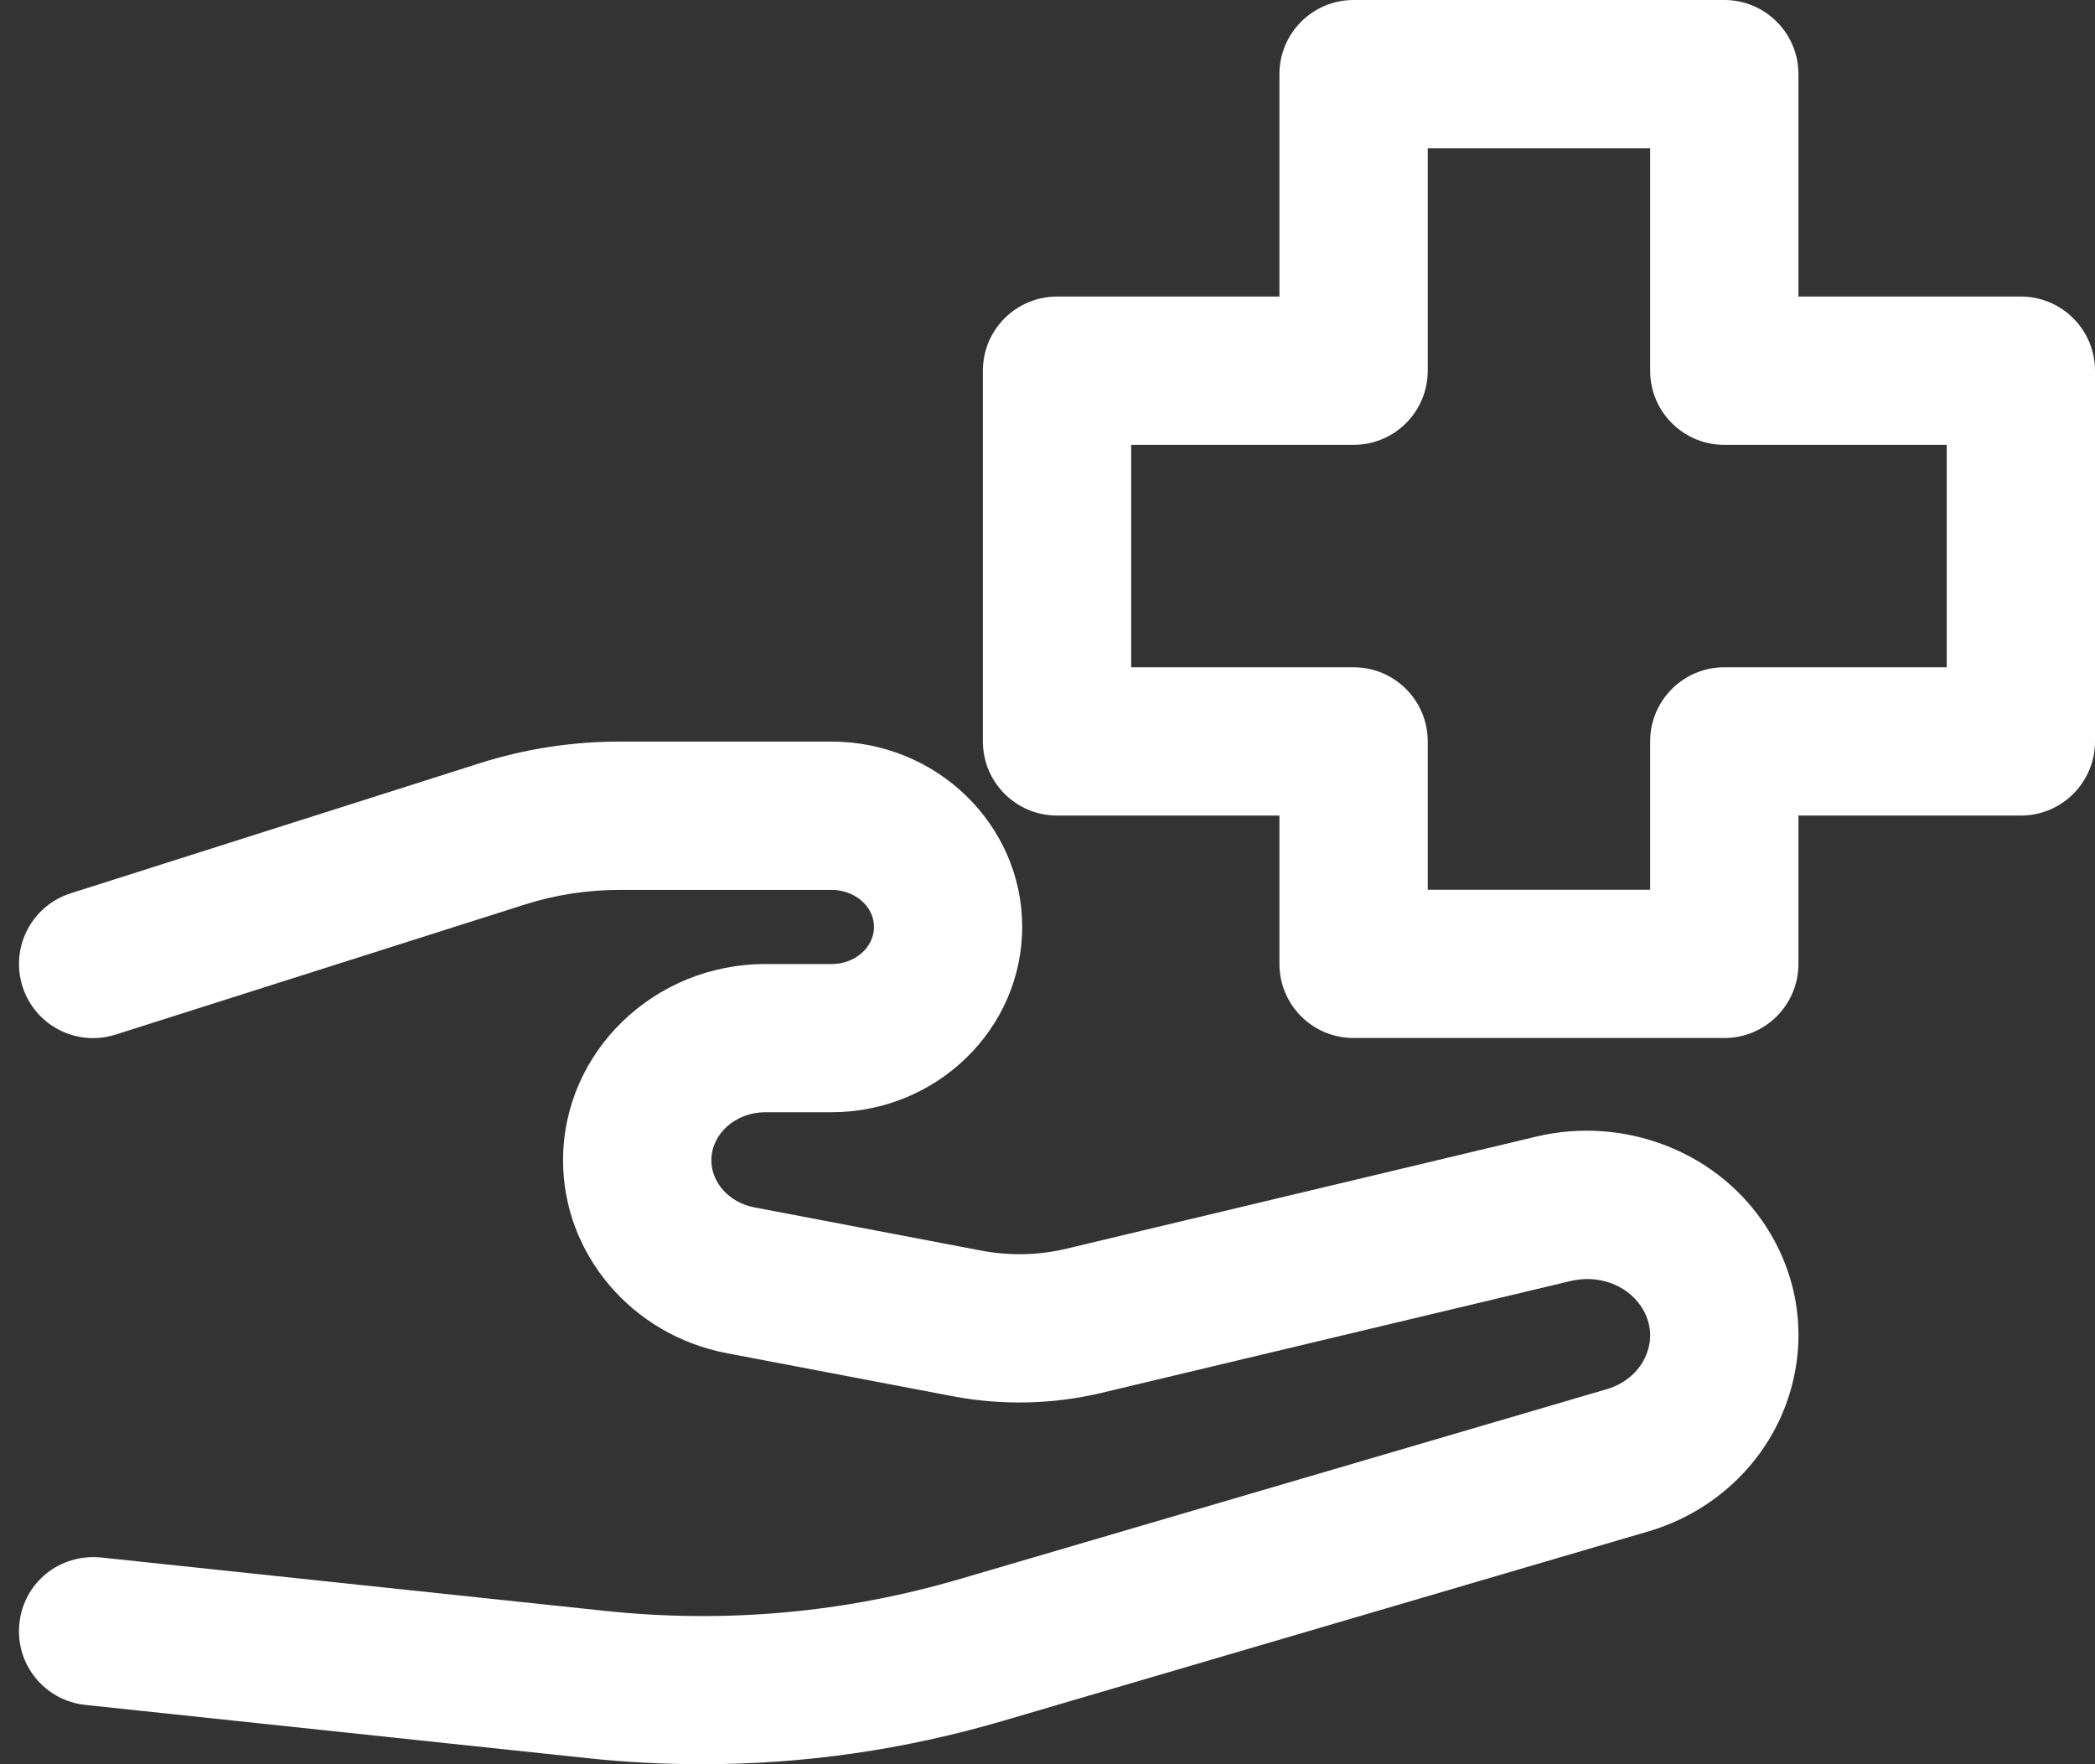
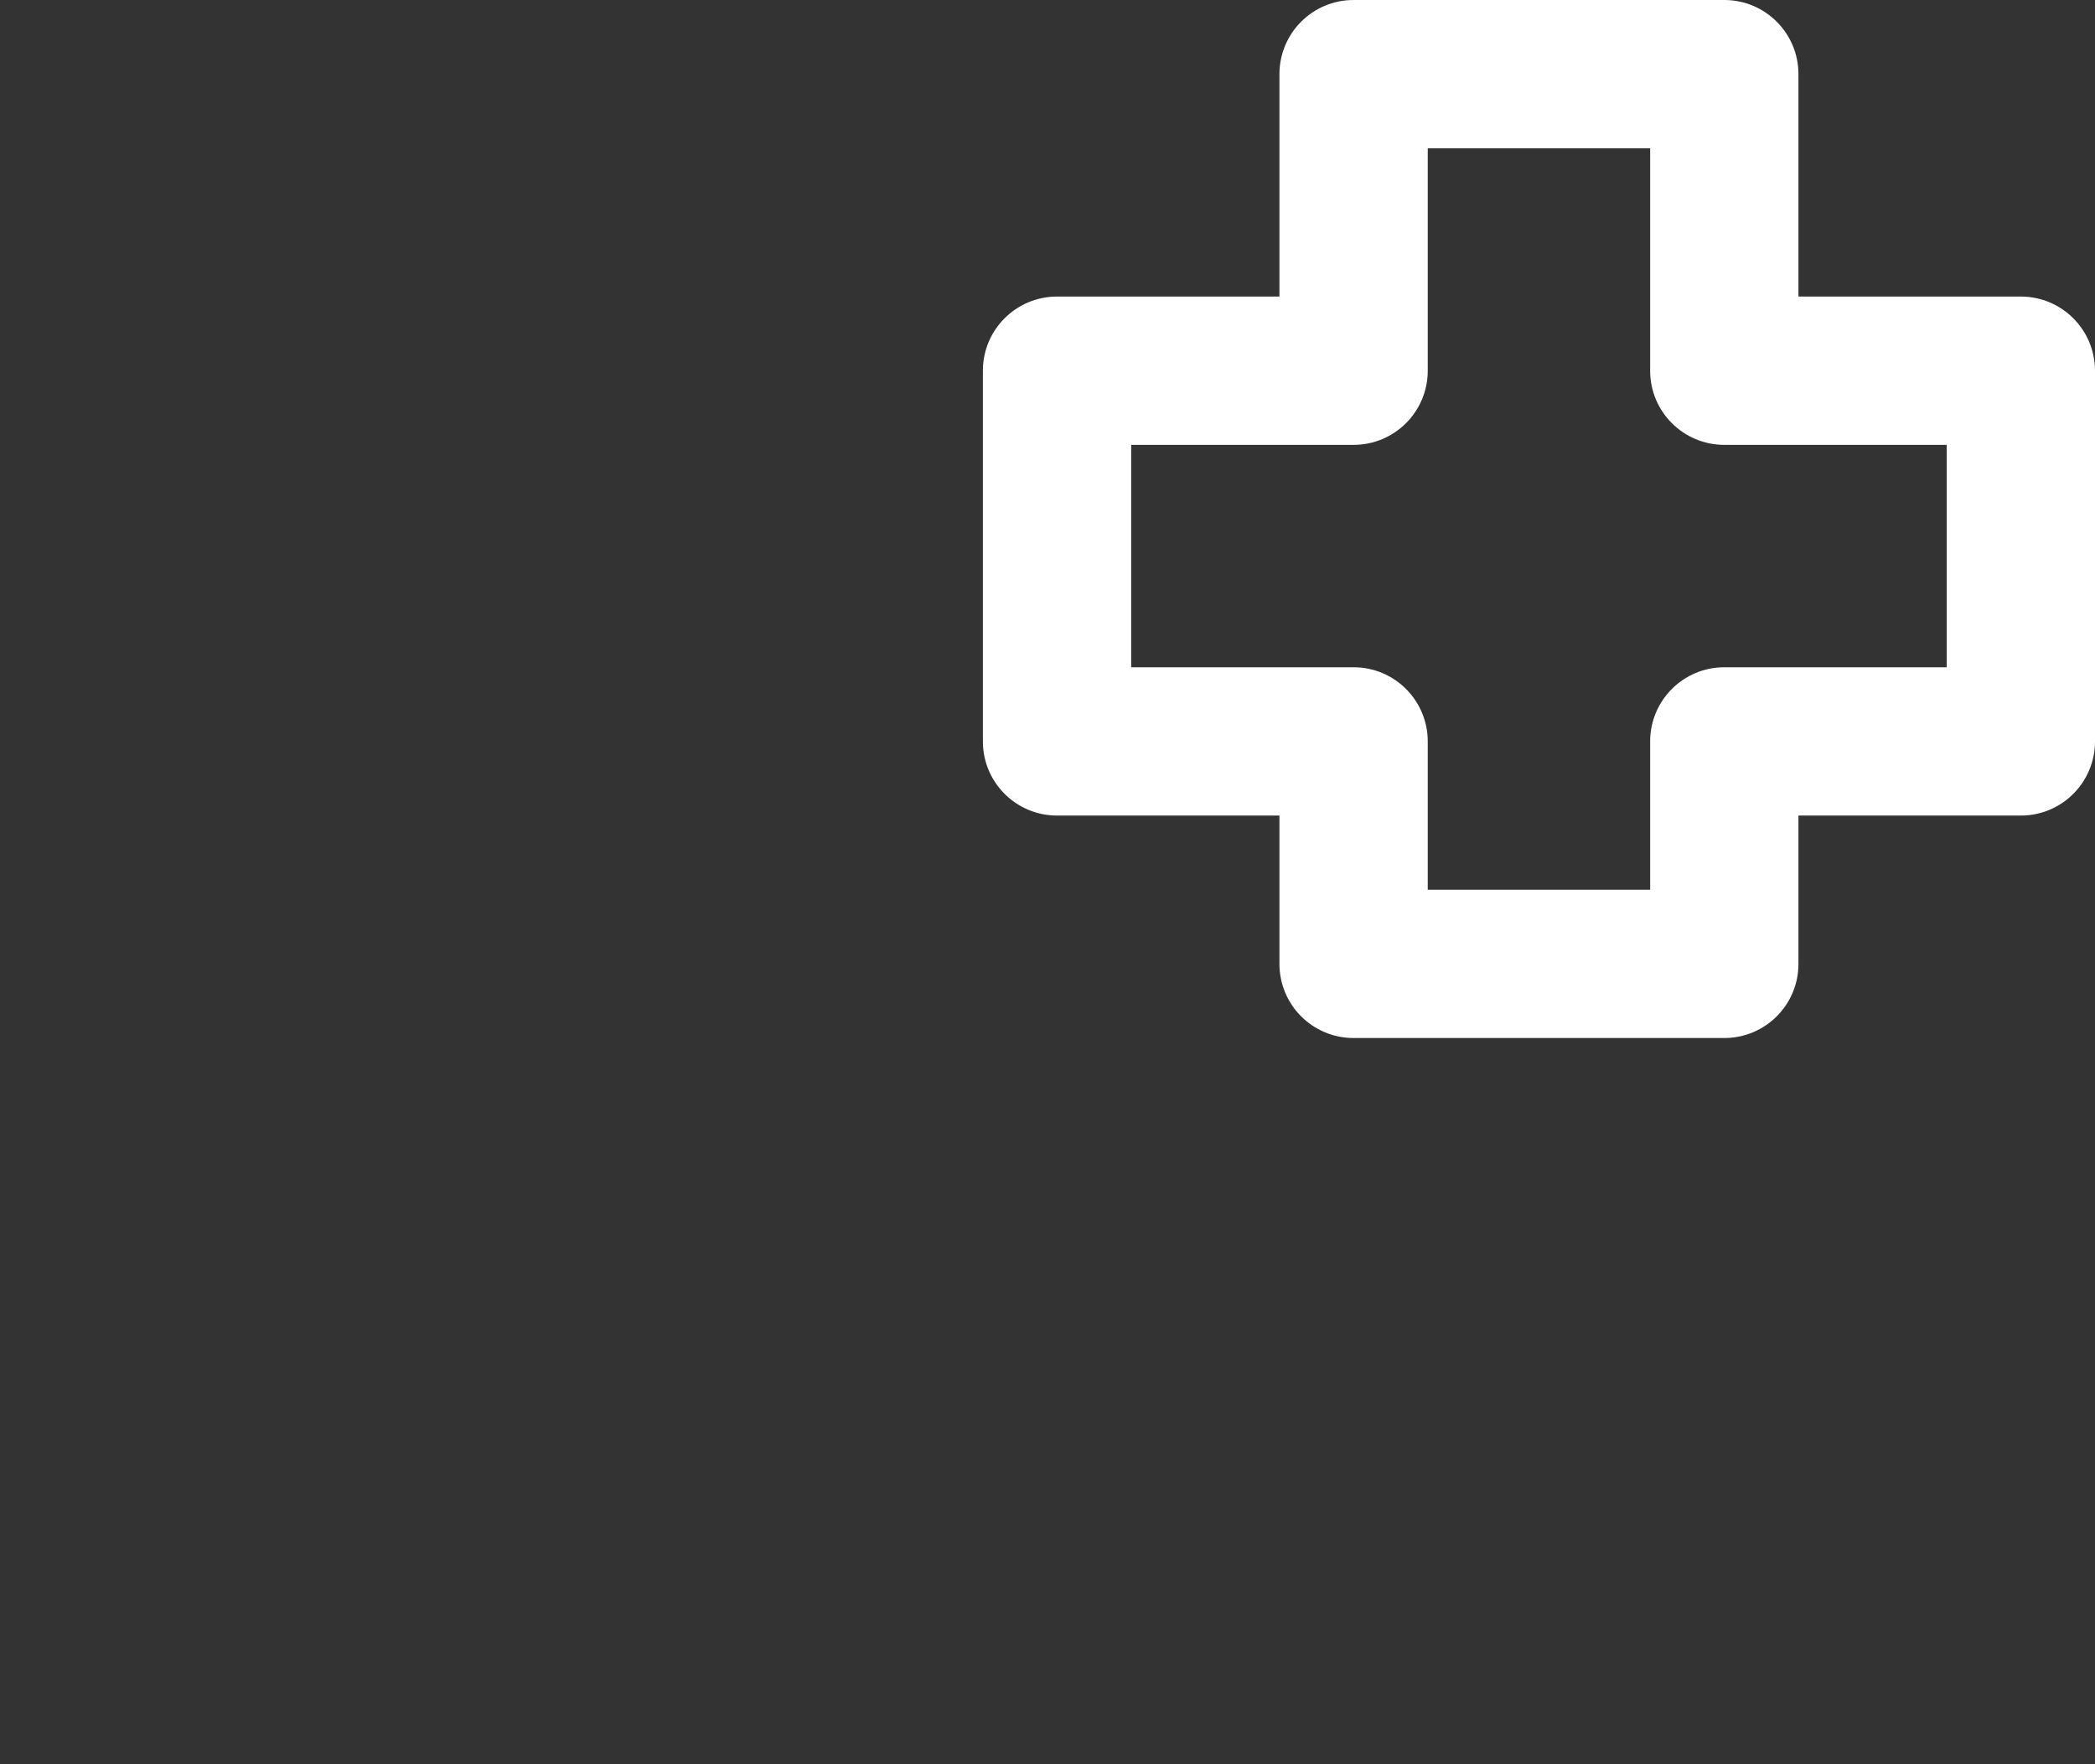
<svg xmlns="http://www.w3.org/2000/svg" width="38" height="32" viewBox="0 0 38 32" fill="white">
  <rect x="0" y="0" width="38" height="32" fill="#333333" stroke="none" />
-   <path d="M27.874 20.614L19.348 22.648C18.844 22.77 18.308 22.782 17.795 22.683L13.679 21.899C13.229 21.812 12.903 21.454 12.903 21.046C12.903 20.565 13.343 20.174 13.883 20.174H15.083C16.989 20.174 18.541 18.665 18.541 16.812C18.541 14.959 16.989 13.451 15.083 13.451H11.245C10.376 13.451 9.521 13.583 8.701 13.844L1.282 16.203C0.574 16.428 0.183 17.185 0.408 17.893C0.633 18.601 1.388 18.991 2.096 18.766L9.516 16.408C10.073 16.23 10.655 16.141 11.245 16.141H15.083C15.507 16.141 15.853 16.442 15.853 16.813C15.853 17.185 15.508 17.486 15.083 17.486H13.883C11.859 17.486 10.213 19.083 10.213 21.047C10.213 22.744 11.458 24.213 13.175 24.543L17.29 25.327C18.171 25.494 19.099 25.474 19.973 25.266L28.498 23.233C28.986 23.121 29.487 23.296 29.755 23.679C29.998 24.028 29.937 24.362 29.877 24.53C29.764 24.851 29.496 25.094 29.142 25.198L17.423 28.637C15.323 29.255 13.152 29.451 10.959 29.217L1.831 28.25C1.081 28.177 0.428 28.707 0.352 29.445C0.272 30.183 0.808 30.846 1.547 30.924L10.675 31.892C11.365 31.965 12.054 32 12.741 32C14.581 32 16.402 31.738 18.18 31.217L29.899 27.777C31.077 27.431 32.018 26.55 32.414 25.42C32.805 24.306 32.638 23.11 31.959 22.137C31.065 20.857 29.43 20.248 27.874 20.614Z" />
  <path d="M36.655 5.379H32.621V1.345C32.621 0.602 32.019 0 31.276 0H24.552C23.808 0 23.207 0.602 23.207 1.345V5.379H19.173C18.43 5.379 17.828 5.981 17.828 6.724V13.448C17.828 14.191 18.43 14.793 19.173 14.793H23.207V17.483C23.207 18.227 23.808 18.828 24.552 18.828H31.276C32.019 18.828 32.621 18.227 32.621 17.483V14.793H36.655C37.398 14.793 38 14.191 38 13.448V6.724C37.999 5.981 37.398 5.379 36.655 5.379ZM35.31 12.103H31.276C30.533 12.103 29.931 12.705 29.931 13.448V16.138H25.897V13.448C25.897 12.705 25.295 12.103 24.552 12.103H20.518V8.069H24.552C25.295 8.069 25.897 7.467 25.897 6.724V2.69H29.931V6.724C29.931 7.467 30.533 8.069 31.276 8.069H35.31V12.103Z" />
</svg>